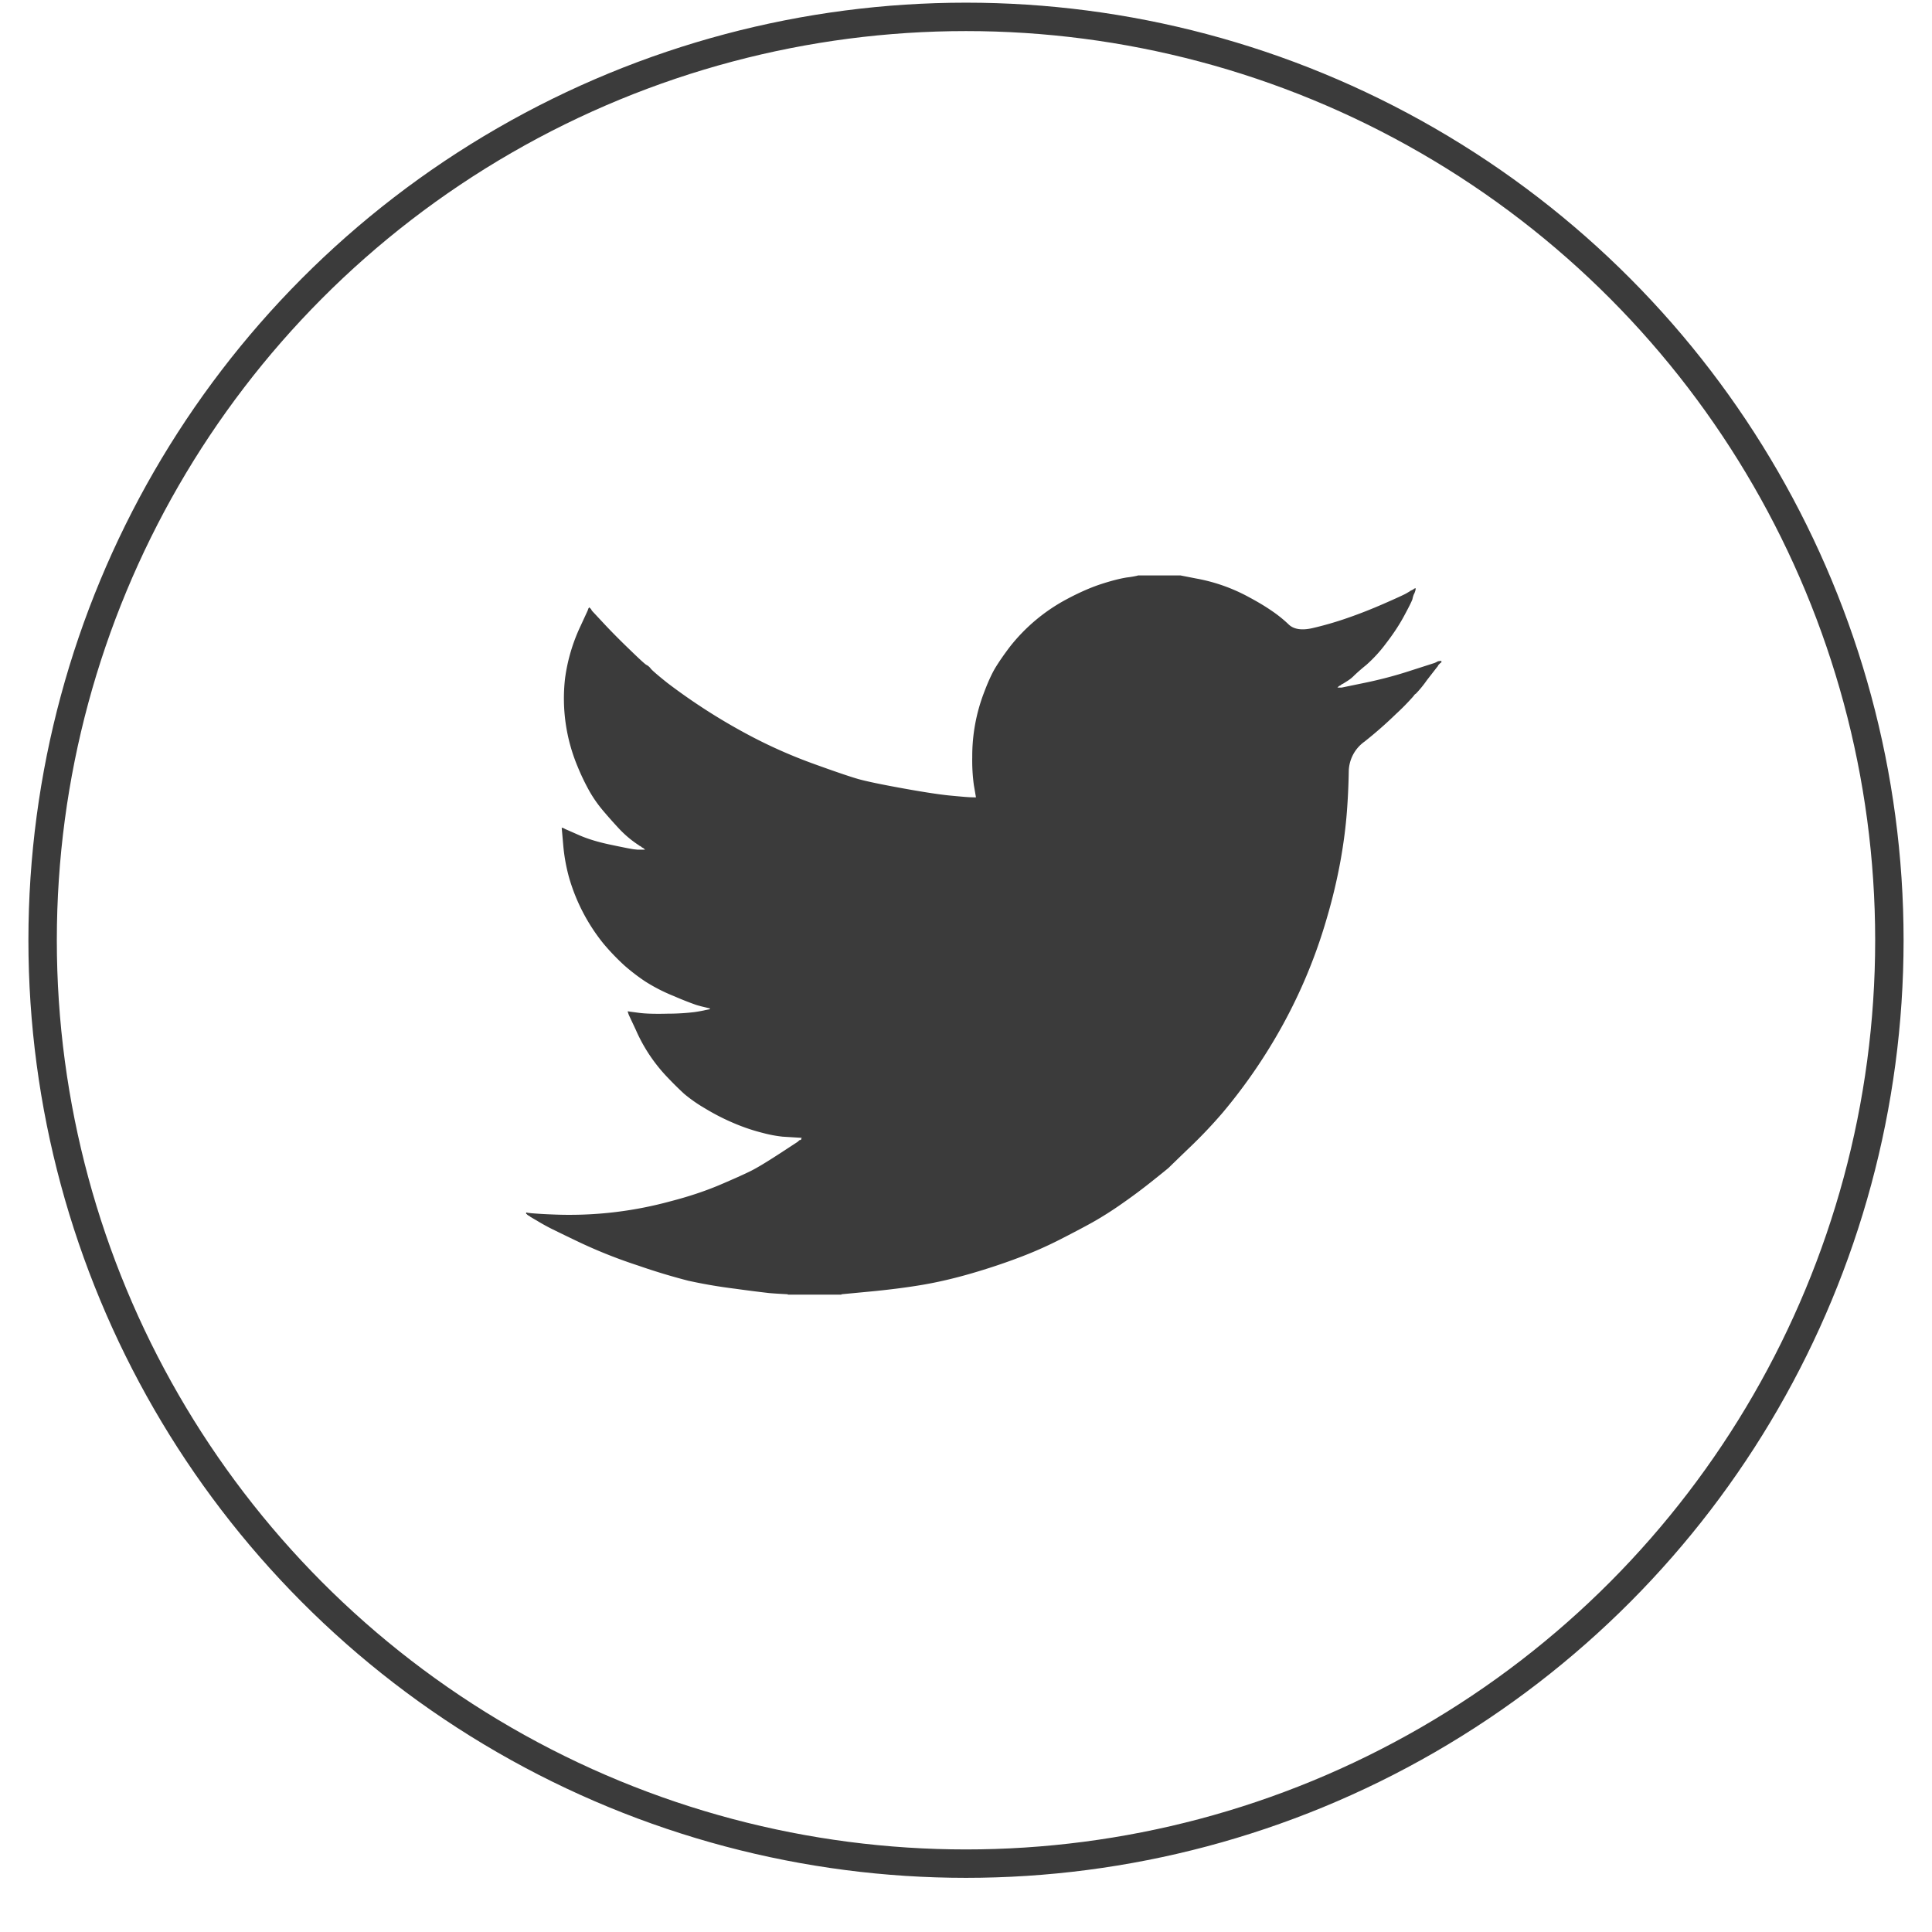
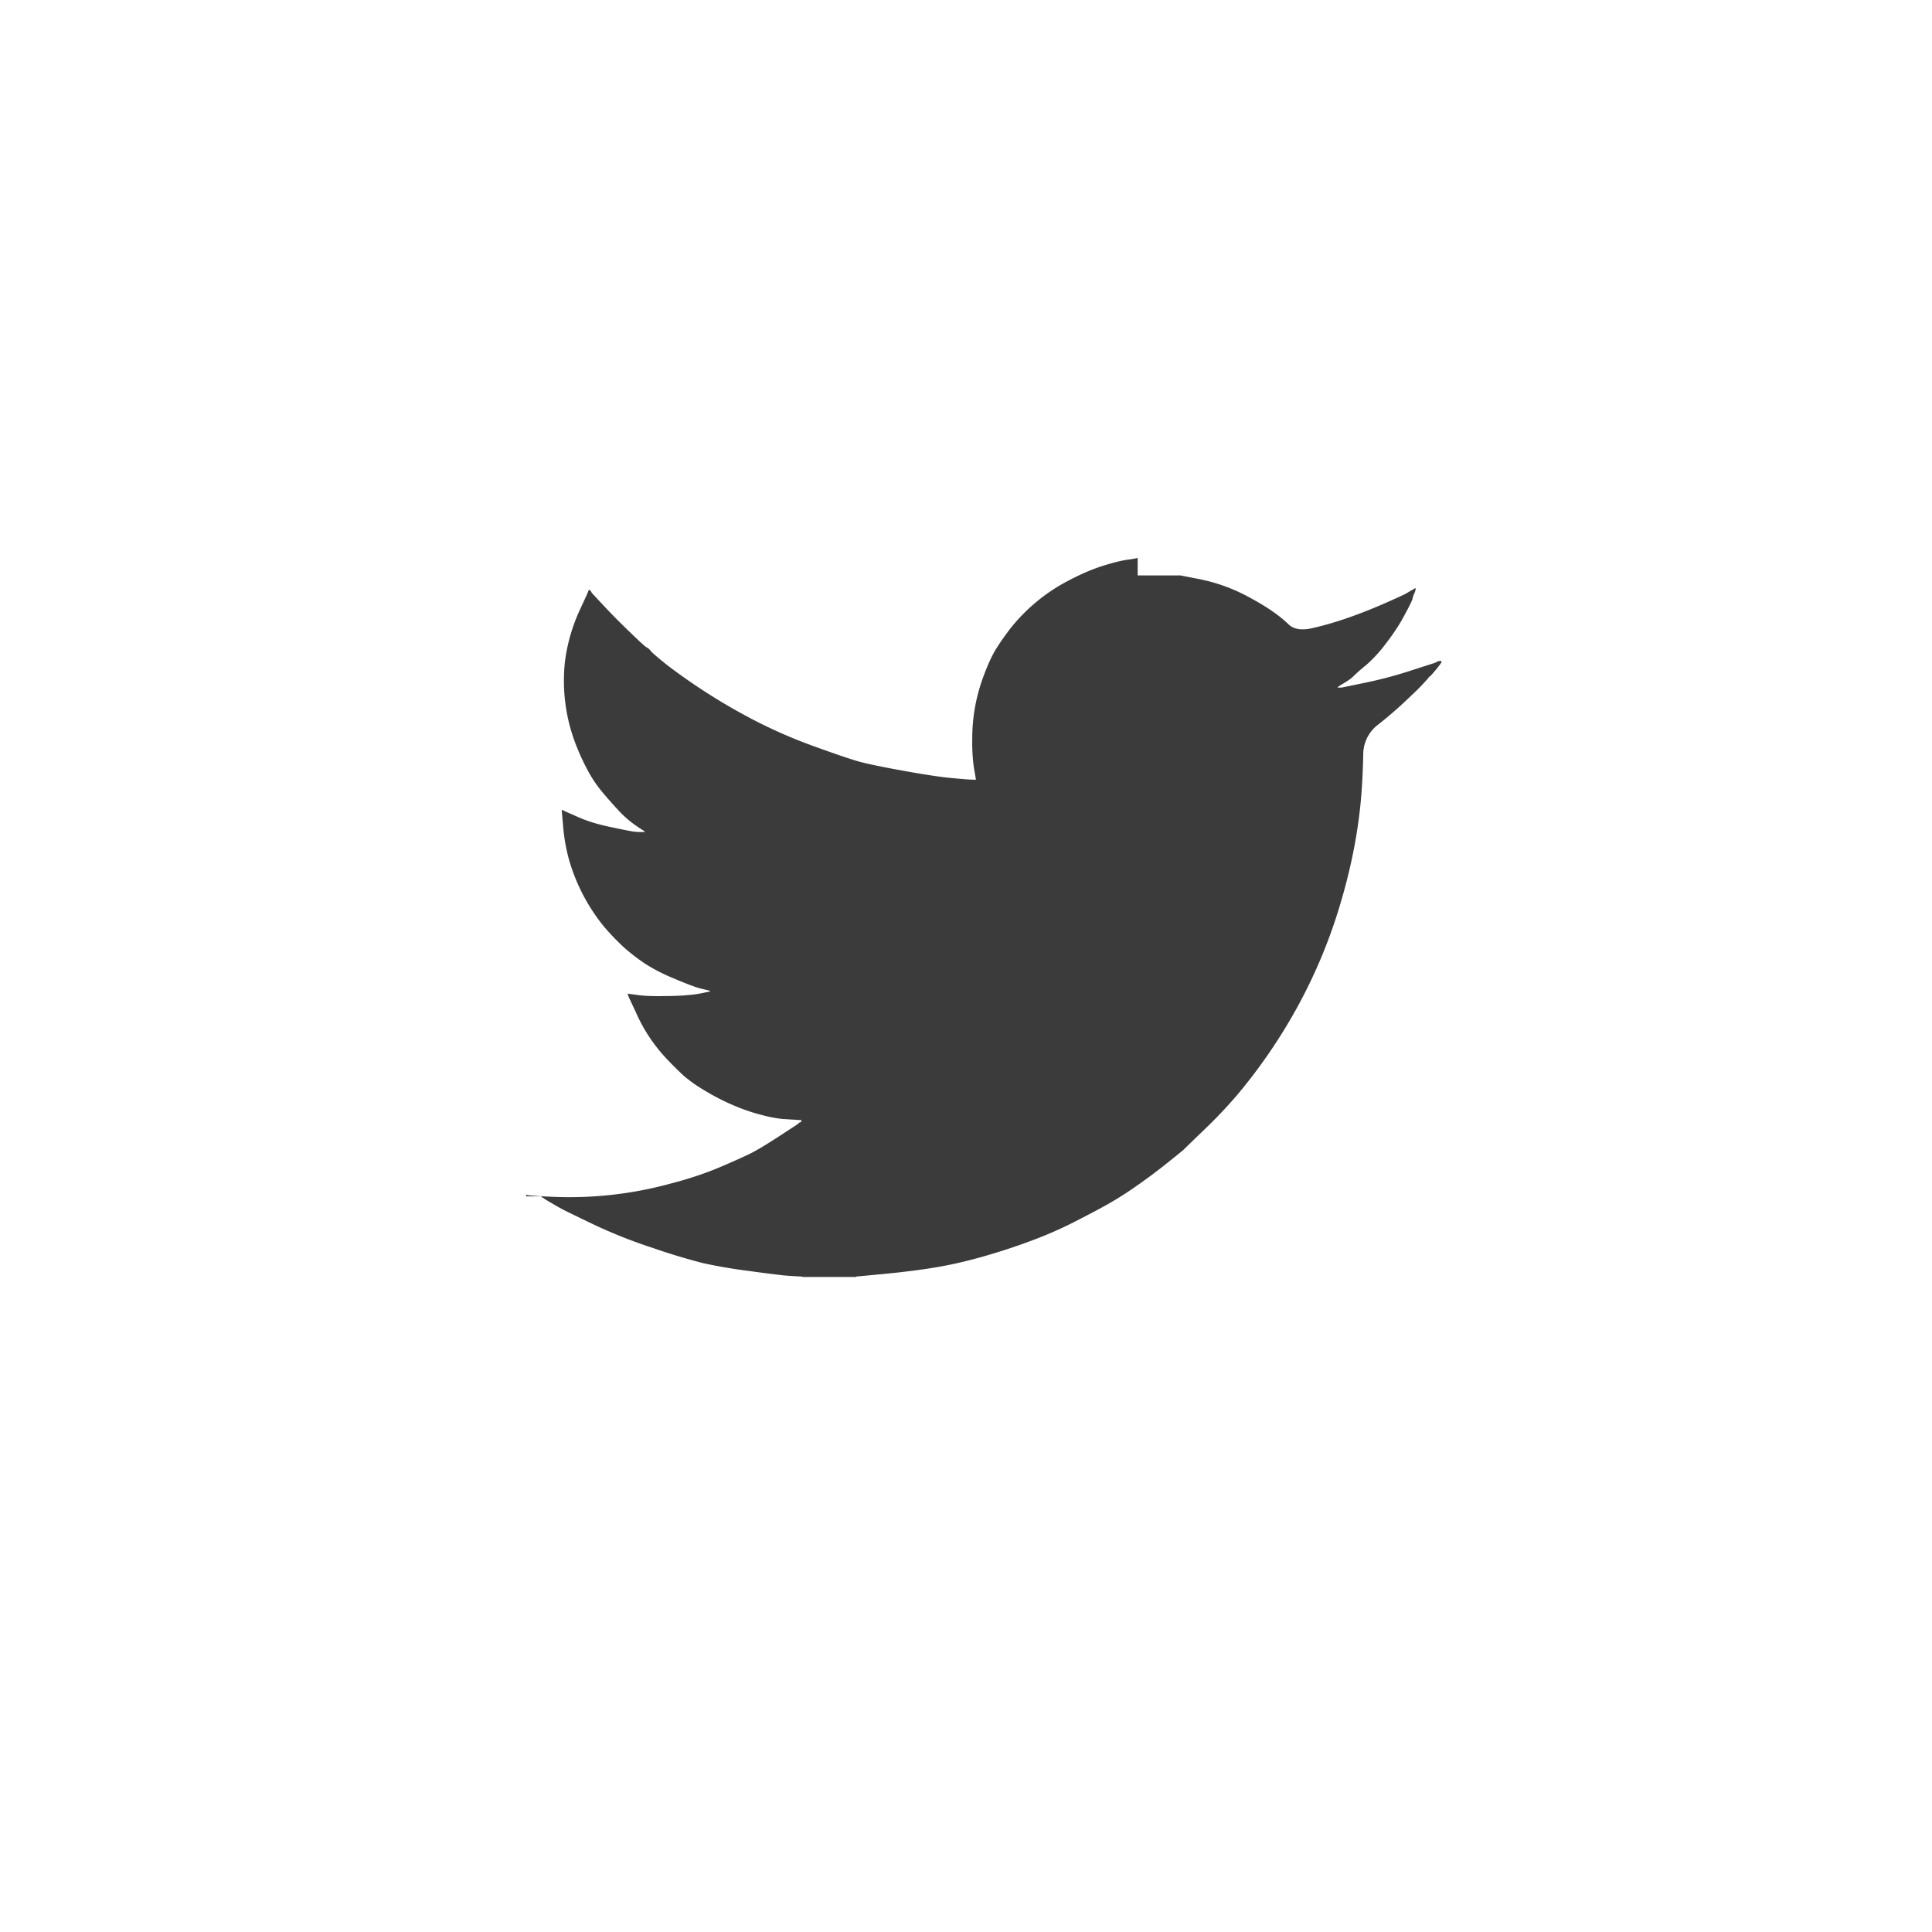
<svg xmlns="http://www.w3.org/2000/svg" width="34" height="34" fill="none">
-   <path fill="#3B3B3B" d="M20.021 10.13v-.003h.755l.276.054a3.08 3.08 0 0 1 .937.333c.14.075.268.151.382.229.113.076.215.158.305.244.089.087.228.11.417.068a5.91 5.91 0 0 0 .61-.176c.218-.075.433-.16.646-.253.213-.093.343-.153.39-.178l.072-.042.003-.005.014-.007.015-.007.014-.007.015-.007.003-.004.004-.003.004-.003.003-.004.015-.004.014-.003-.003.021-.004.021-.007.021-.008.022-.007.014-.007.014-.007.02a.475.475 0 0 0-.015.057c-.005.023-.05.117-.138.28-.087.165-.196.33-.327.5a2.48 2.48 0 0 1-.35.382 3.275 3.275 0 0 0-.209.182.624.624 0 0 1-.123.099l-.073.046-.014.007-.015.007-.003.004-.004.003-.004.003-.003.004-.015.007-.014.007-.003.004-.005.003-.004.003-.003.004-.003.004-.004.003-.004.003-.003.004h.072l.407-.084c.271-.056.53-.124.777-.204l.392-.126.044-.014.021-.007.015-.007.014-.007.015-.007.014-.008.03-.004.029-.002v.028l-.008.002-.007.005-.003.004-.004.003-.005.002-.002.005-.003.004-.005.003-.004.003-.003.004-.003.004-.004.003-.008.014-.007.014-.004.003-.185.238a1.967 1.967 0 0 1-.196.24c-.01.002-.023.016-.04.041a4.1 4.1 0 0 1-.308.314 7.233 7.233 0 0 1-.555.487.658.658 0 0 0-.276.528 11.9 11.9 0 0 1-.033.705c-.02.263-.056.546-.11.85a9.829 9.829 0 0 1-.246 1.033 9.193 9.193 0 0 1-.908 2.107 9.532 9.532 0 0 1-.922 1.306 8.39 8.39 0 0 1-.57.602c-.23.221-.355.343-.377.365-.022.02-.117.097-.284.23a9.94 9.94 0 0 1-.538.402 6.25 6.25 0 0 1-.525.333c-.16.089-.353.19-.578.305a7.003 7.003 0 0 1-.73.32c-.26.098-.537.19-.827.274-.29.084-.571.15-.843.197-.27.046-.578.086-.922.119l-.515.049v.007h-.944v-.007l-.124-.007a7.205 7.205 0 0 1-.203-.014 25.31 25.31 0 0 1-.603-.077 8.967 8.967 0 0 1-.82-.14 11.148 11.148 0 0 1-.886-.268 8.794 8.794 0 0 1-1.006-.397 40.588 40.588 0 0 1-.523-.253 3.721 3.721 0 0 1-.235-.13l-.131-.077-.003-.004-.004-.003-.005-.002-.003-.005-.014-.007-.015-.007-.003-.004-.004-.003-.004-.003-.003-.004-.003-.004-.004-.003H9.26v-.028l.015.003.014.004.066.007a7.8 7.8 0 0 0 .355.021 6.75 6.75 0 0 0 2.092-.232c.31-.08.594-.174.854-.283.258-.11.442-.193.551-.247.109-.054.274-.153.497-.298l.334-.218.003-.004.004-.003.005-.003.003-.004.002-.004.005-.003.004-.003.003-.004.015-.004.014-.003.003-.014.005-.014.004-.003.003-.004-.117-.007-.225-.014a2.26 2.26 0 0 1-.34-.064 3.36 3.36 0 0 1-.502-.168 3.913 3.913 0 0 1-.523-.267 2.566 2.566 0 0 1-.367-.257 6.28 6.28 0 0 1-.29-.287 2.859 2.859 0 0 1-.558-.837l-.12-.256-.008-.02-.007-.022-.005-.014-.002-.014.021.003.022.004.16.021c.106.014.273.02.5.014a4 4 0 0 0 .473-.028 3.08 3.08 0 0 0 .16-.028l.029-.007.036-.007.036-.007.003-.004.005-.003.004-.003.003-.004-.03-.007-.028-.007-.03-.007-.028-.007-.03-.007a2.926 2.926 0 0 1-.101-.028 5.72 5.72 0 0 1-.392-.155 3.032 3.032 0 0 1-.508-.26 3.5 3.5 0 0 1-.36-.276 4.03 4.03 0 0 1-.374-.39 3.31 3.31 0 0 1-.603-1.159 3.164 3.164 0 0 1-.104-.584l-.026-.295.014.003.015.004.014.007.015.008.014.007.015.006.225.099c.15.065.336.122.56.168.222.047.355.073.398.078l.066.007h.13l-.002-.005-.005-.002-.004-.003-.003-.004-.003-.005-.004-.002-.005-.003-.003-.004-.014-.007-.015-.007-.002-.005-.005-.003-.004-.002-.003-.005-.015-.007-.014-.007-.003-.004a1.887 1.887 0 0 1-.375-.319 8.499 8.499 0 0 1-.261-.295 2.277 2.277 0 0 1-.232-.33 3.956 3.956 0 0 1-.215-.446 3.104 3.104 0 0 1-.221-1.541 3.12 3.12 0 0 1 .276-.935l.123-.267.007-.02.008-.022.004-.002.003-.005.003-.004.004-.003.005.003.003.004.002.005.005.002.004.003.003.004.003.005.004.002.008.014.007.014.004.003.003.005.196.21c.13.14.286.298.465.47.179.174.278.264.297.27a.21.21 0 0 1 .073.065c.03.035.126.118.29.249a10.537 10.537 0 0 0 1.532.97 8.8 8.8 0 0 0 1.046.456c.373.135.634.224.784.267.15.042.407.095.77.161.363.066.637.108.82.127.185.018.31.029.378.032l.102.003-.003-.021-.004-.022-.03-.175a3.204 3.204 0 0 1-.028-.492 3.12 3.12 0 0 1 .203-1.124c.068-.182.134-.329.199-.44.066-.109.152-.234.258-.374a3.16 3.16 0 0 1 .995-.836c.218-.117.419-.206.603-.267.184-.06.339-.1.465-.12a1.69 1.69 0 0 0 .188-.032z" />
-   <circle cx="17" cy="16.547" r="16.25" stroke="#3B3B3B" stroke-width=".5" />
+   <path fill="#3B3B3B" d="M20.021 10.13v-.003h.755l.276.054a3.08 3.08 0 0 1 .937.333c.14.075.268.151.382.229.113.076.215.158.305.244.089.087.228.11.417.068a5.91 5.91 0 0 0 .61-.176c.218-.075.433-.16.646-.253.213-.093.343-.153.39-.178l.072-.042.003-.005.014-.007.015-.007.014-.007.015-.007.003-.004.004-.003.004-.003.003-.004.015-.004.014-.003-.003.021-.004.021-.007.021-.008.022-.007.014-.007.014-.007.02a.475.475 0 0 0-.015.057c-.005.023-.05.117-.138.28-.087.165-.196.33-.327.5a2.48 2.48 0 0 1-.35.382 3.275 3.275 0 0 0-.209.182.624.624 0 0 1-.123.099l-.073.046-.014.007-.015.007-.003.004-.004.003-.004.003-.003.004-.015.007-.014.007-.003.004-.005.003-.004.003-.003.004-.003.004-.004.003-.004.003-.003.004h.072l.407-.084c.271-.056.53-.124.777-.204l.392-.126.044-.014.021-.007.015-.007.014-.007.015-.007.014-.008.03-.004.029-.002v.028a1.967 1.967 0 0 1-.196.24c-.01.002-.023.016-.04.041a4.1 4.1 0 0 1-.308.314 7.233 7.233 0 0 1-.555.487.658.658 0 0 0-.276.528 11.9 11.9 0 0 1-.033.705c-.02.263-.056.546-.11.85a9.829 9.829 0 0 1-.246 1.033 9.193 9.193 0 0 1-.908 2.107 9.532 9.532 0 0 1-.922 1.306 8.39 8.39 0 0 1-.57.602c-.23.221-.355.343-.377.365-.022.02-.117.097-.284.23a9.94 9.94 0 0 1-.538.402 6.25 6.25 0 0 1-.525.333c-.16.089-.353.19-.578.305a7.003 7.003 0 0 1-.73.32c-.26.098-.537.19-.827.274-.29.084-.571.15-.843.197-.27.046-.578.086-.922.119l-.515.049v.007h-.944v-.007l-.124-.007a7.205 7.205 0 0 1-.203-.014 25.31 25.31 0 0 1-.603-.077 8.967 8.967 0 0 1-.82-.14 11.148 11.148 0 0 1-.886-.268 8.794 8.794 0 0 1-1.006-.397 40.588 40.588 0 0 1-.523-.253 3.721 3.721 0 0 1-.235-.13l-.131-.077-.003-.004-.004-.003-.005-.002-.003-.005-.014-.007-.015-.007-.003-.004-.004-.003-.004-.003-.003-.004-.003-.004-.004-.003H9.26v-.028l.015.003.014.004.066.007a7.8 7.8 0 0 0 .355.021 6.75 6.75 0 0 0 2.092-.232c.31-.08.594-.174.854-.283.258-.11.442-.193.551-.247.109-.054.274-.153.497-.298l.334-.218.003-.004.004-.003.005-.003.003-.004.002-.004.005-.003.004-.003.003-.004.015-.004.014-.003.003-.014.005-.014.004-.003.003-.004-.117-.007-.225-.014a2.26 2.26 0 0 1-.34-.064 3.36 3.36 0 0 1-.502-.168 3.913 3.913 0 0 1-.523-.267 2.566 2.566 0 0 1-.367-.257 6.28 6.28 0 0 1-.29-.287 2.859 2.859 0 0 1-.558-.837l-.12-.256-.008-.02-.007-.022-.005-.014-.002-.014.021.003.022.004.16.021c.106.014.273.02.5.014a4 4 0 0 0 .473-.028 3.08 3.08 0 0 0 .16-.028l.029-.007.036-.007.036-.007.003-.004.005-.003.004-.003.003-.004-.03-.007-.028-.007-.03-.007-.028-.007-.03-.007a2.926 2.926 0 0 1-.101-.028 5.72 5.72 0 0 1-.392-.155 3.032 3.032 0 0 1-.508-.26 3.5 3.5 0 0 1-.36-.276 4.03 4.03 0 0 1-.374-.39 3.31 3.31 0 0 1-.603-1.159 3.164 3.164 0 0 1-.104-.584l-.026-.295.014.003.015.004.014.007.015.008.014.007.015.006.225.099c.15.065.336.122.56.168.222.047.355.073.398.078l.066.007h.13l-.002-.005-.005-.002-.004-.003-.003-.004-.003-.005-.004-.002-.005-.003-.003-.004-.014-.007-.015-.007-.002-.005-.005-.003-.004-.002-.003-.005-.015-.007-.014-.007-.003-.004a1.887 1.887 0 0 1-.375-.319 8.499 8.499 0 0 1-.261-.295 2.277 2.277 0 0 1-.232-.33 3.956 3.956 0 0 1-.215-.446 3.104 3.104 0 0 1-.221-1.541 3.12 3.12 0 0 1 .276-.935l.123-.267.007-.02.008-.022.004-.002.003-.005.003-.004.004-.003.005.003.003.004.002.005.005.002.004.003.003.004.003.005.004.002.008.014.007.014.004.003.003.005.196.21c.13.14.286.298.465.47.179.174.278.264.297.27a.21.21 0 0 1 .073.065c.03.035.126.118.29.249a10.537 10.537 0 0 0 1.532.97 8.8 8.8 0 0 0 1.046.456c.373.135.634.224.784.267.15.042.407.095.77.161.363.066.637.108.82.127.185.018.31.029.378.032l.102.003-.003-.021-.004-.022-.03-.175a3.204 3.204 0 0 1-.028-.492 3.12 3.12 0 0 1 .203-1.124c.068-.182.134-.329.199-.44.066-.109.152-.234.258-.374a3.16 3.16 0 0 1 .995-.836c.218-.117.419-.206.603-.267.184-.06.339-.1.465-.12a1.69 1.69 0 0 0 .188-.032z" />
</svg>